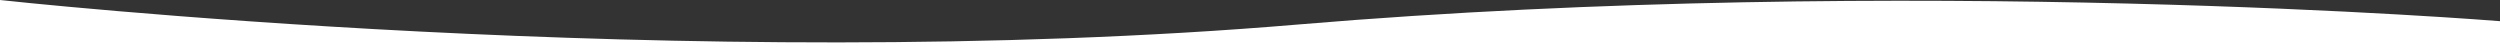
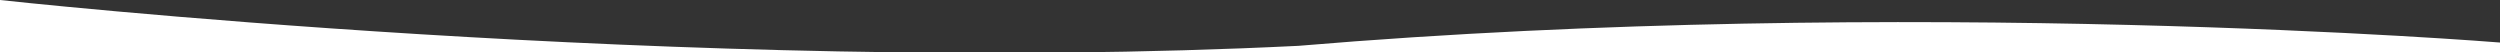
<svg xmlns="http://www.w3.org/2000/svg" alt="" version="1.1" id="Layer_1" x="0px" y="0px" width="1440px" height="30px" viewBox="0 0 1440 30" style="enable-background:new 0 0 1440 30;" xml:space="preserve">
  <rect x="0" y="0" width="1440" height="30" fill="#333333" stroke="none" />
  <style type="text/css">
	.st0{fill:#ffffff;}
	</style>
-   <path class="st0" d="M1440,30v-2.8v-2.7V12.2c0,0-340.8-27.7-692.1,1.9C396.6,43.8,0,0,0,0v24.5v2.7V30H1440z" />
+   <path class="st0" d="M1440,30v-2.8v-2.7c0,0-340.8-27.7-692.1,1.9C396.6,43.8,0,0,0,0v24.5v2.7V30H1440z" />
</svg>